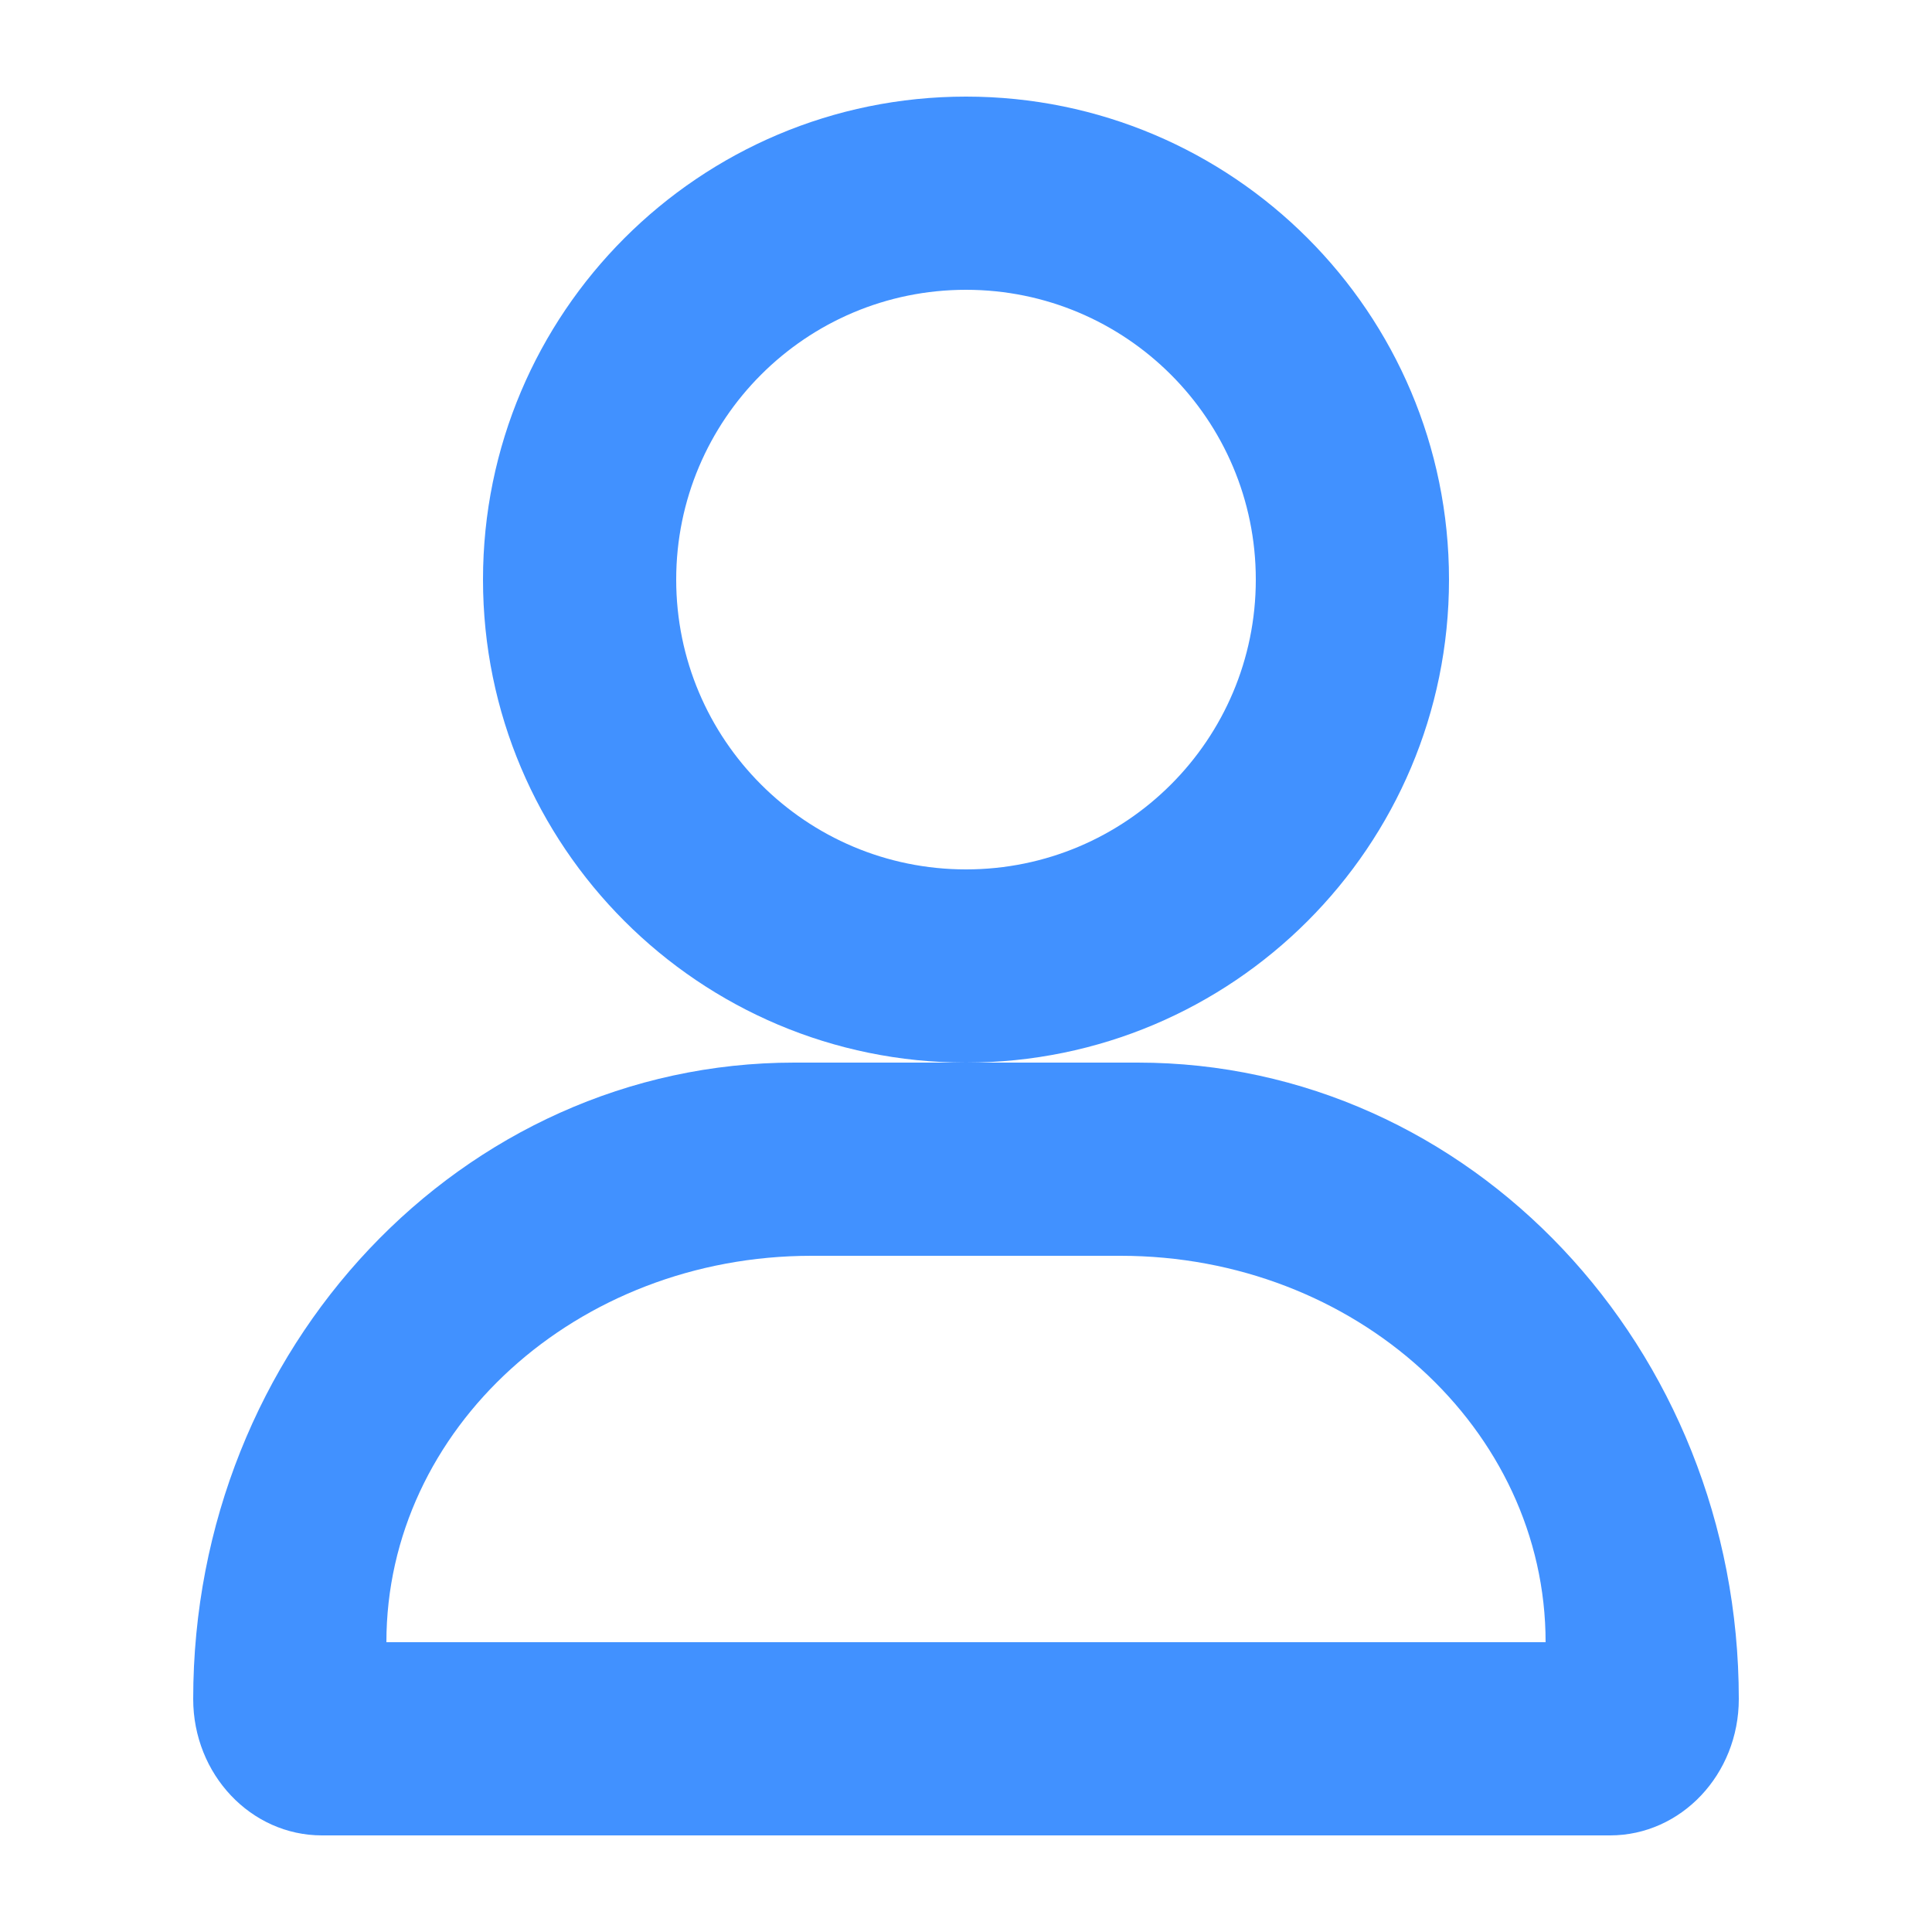
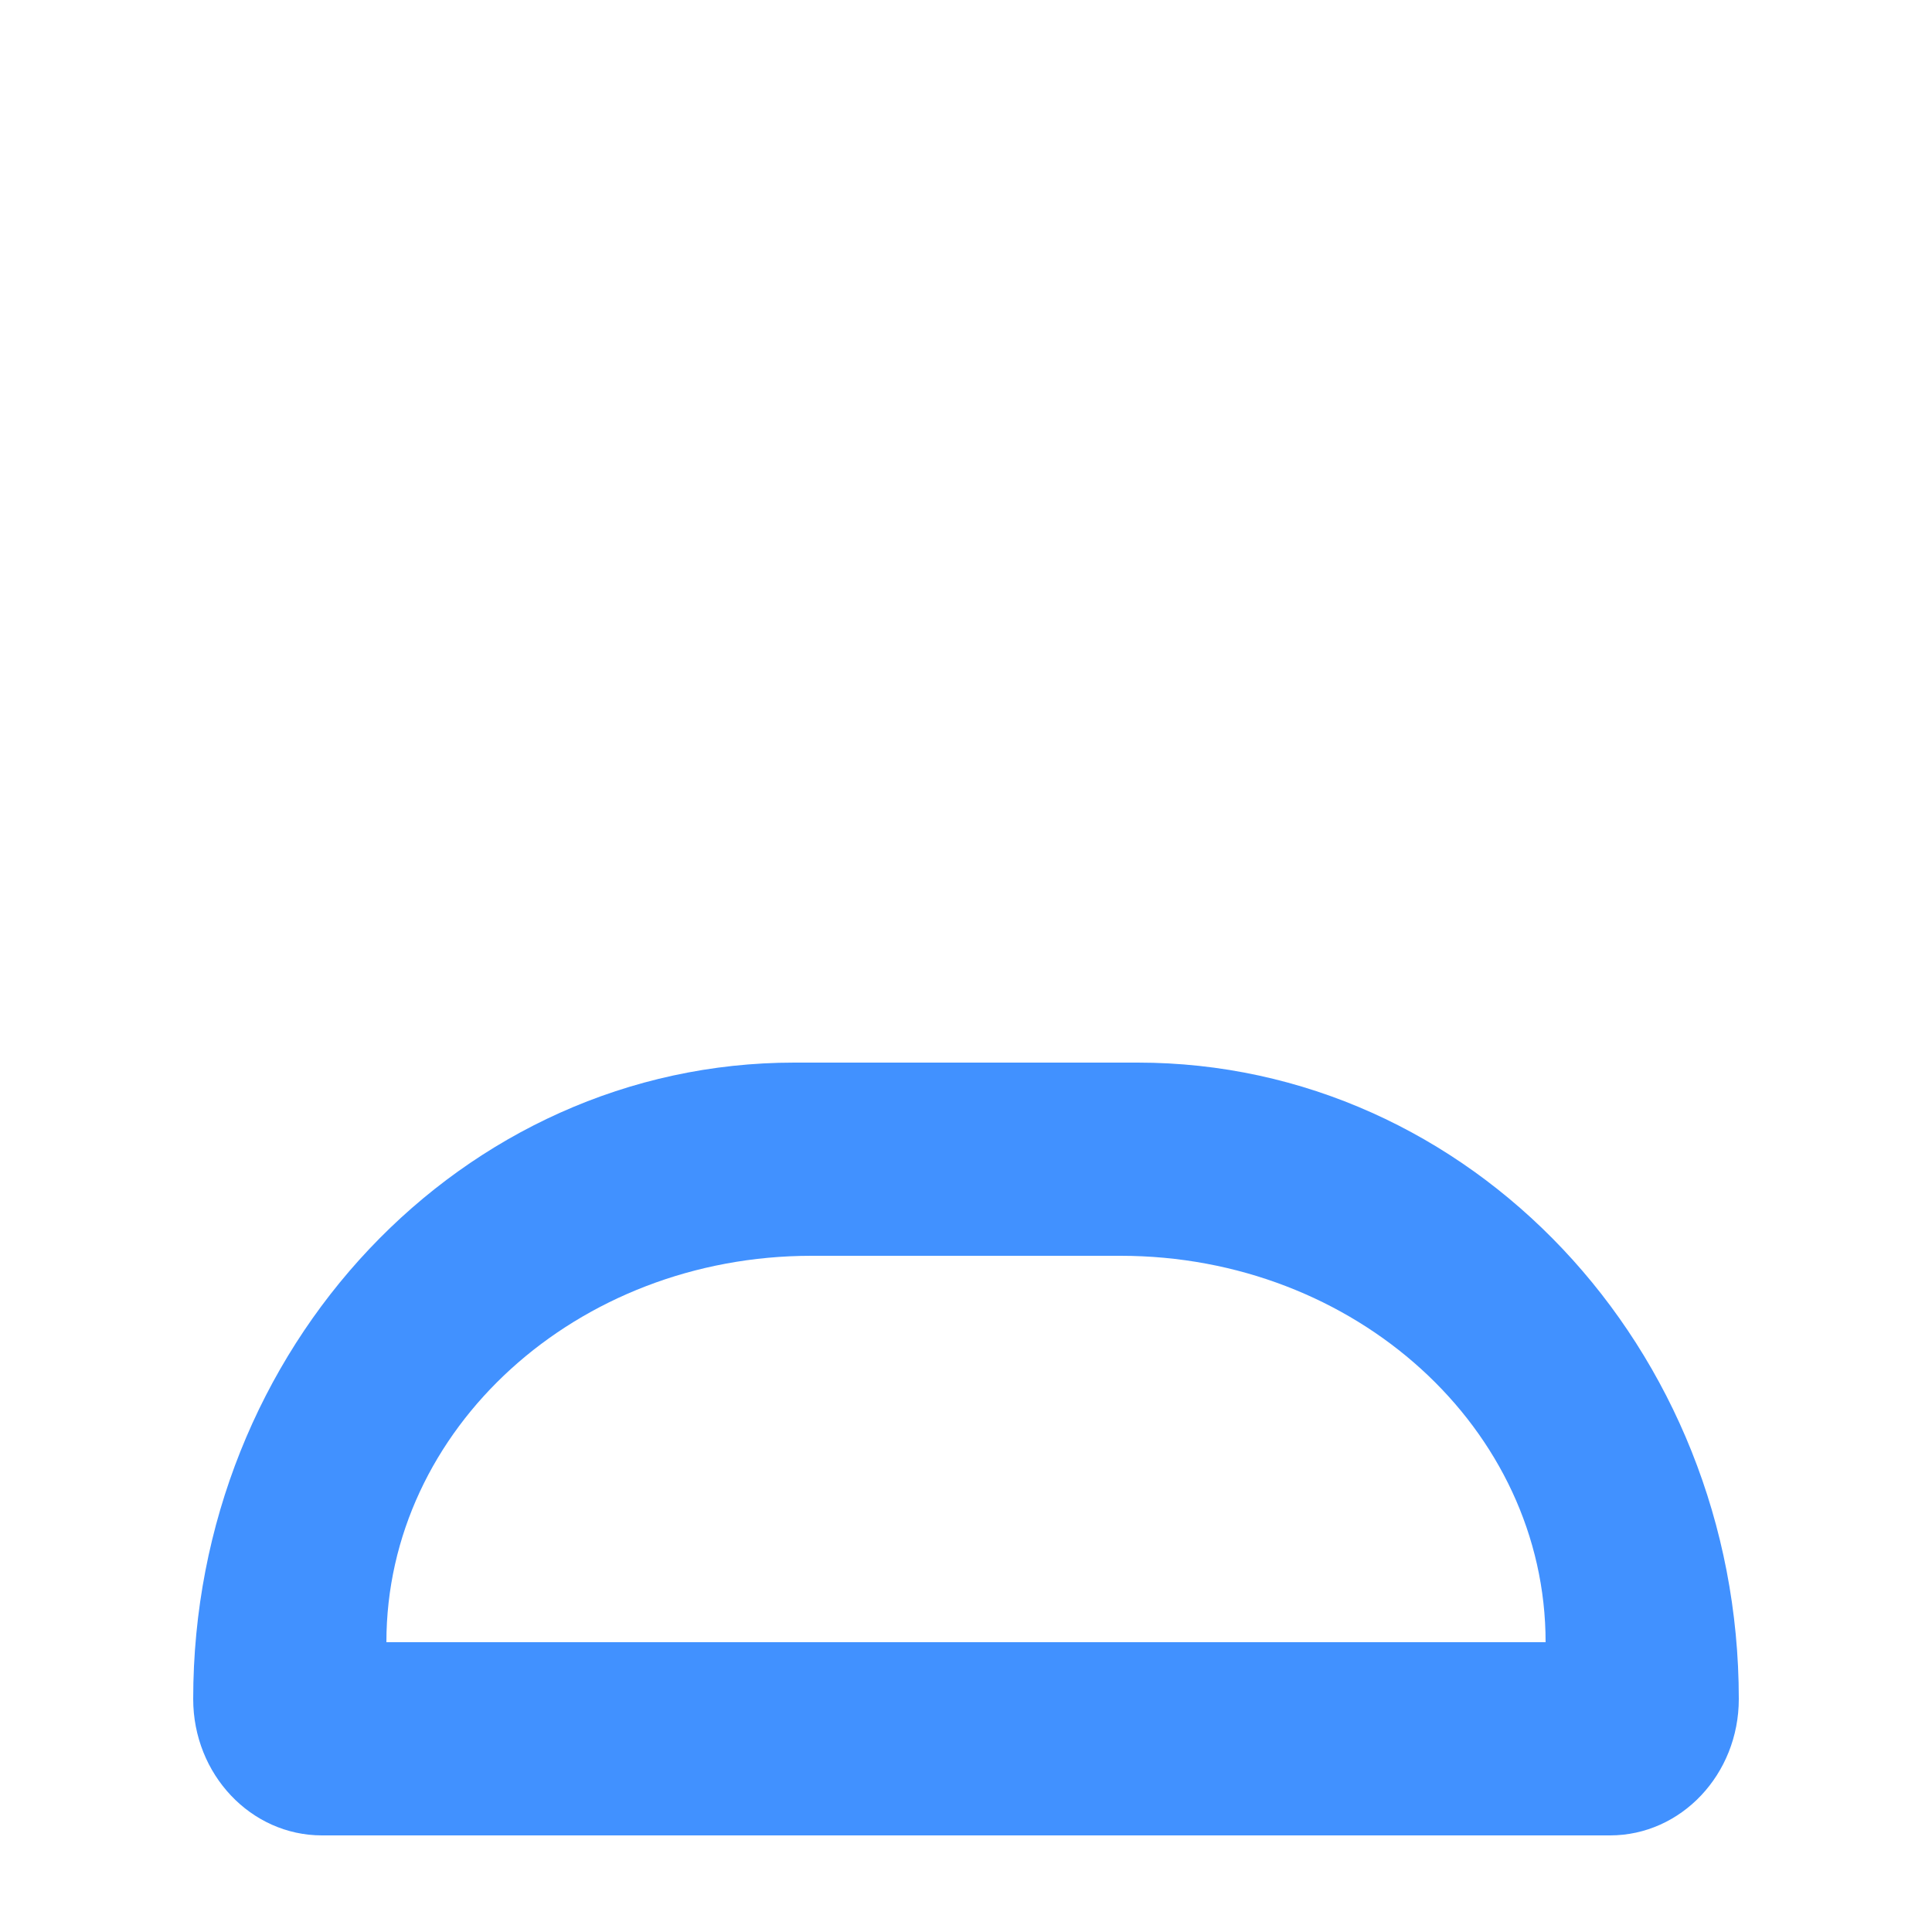
<svg xmlns="http://www.w3.org/2000/svg" width="20px" height="20px" viewBox="0 0 20 20" version="1.1">
  <title>我的账号</title>
  <g id="Google-Button" stroke="none" stroke-width="1" fill="none" fill-rule="evenodd">
    <g id="我的账号" fill-rule="nonzero">
-       <rect id="矩形" fill="#000000" opacity="0" x="0" y="0" width="20" height="20" />
-       <path d="M10,3 C11.657,3 13,4.343 13,6 C13,7.657 11.657,9 10,9 C8.343,9 7,7.657 7,6 C7,4.343 8.343,3 10,3 M10,1 C7.239,1 5,3.239 5,6 C5,8.761 7.239,11 10,11 C12.761,11 15,8.761 15,6 C15,3.239 12.761,1 10,1 Z" id="形状" fill="#4191FF" />
      <path d="M11.6,13 C14.03,13 16,14.791 16,17 L4,17 C4,14.791 5.97,13 8.4,13 L11.6,13 M11.778,11 L8.222,11 C4.786,11 2,13.95 2,17.588 C2,18.368 2.597,19 3.333,19 L16.667,19 C17.403,19 18,18.368 18,17.588 C18,13.95 15.214,11 11.778,11 Z" id="形状" fill="#4191FF" />
    </g>
  </g>
</svg>